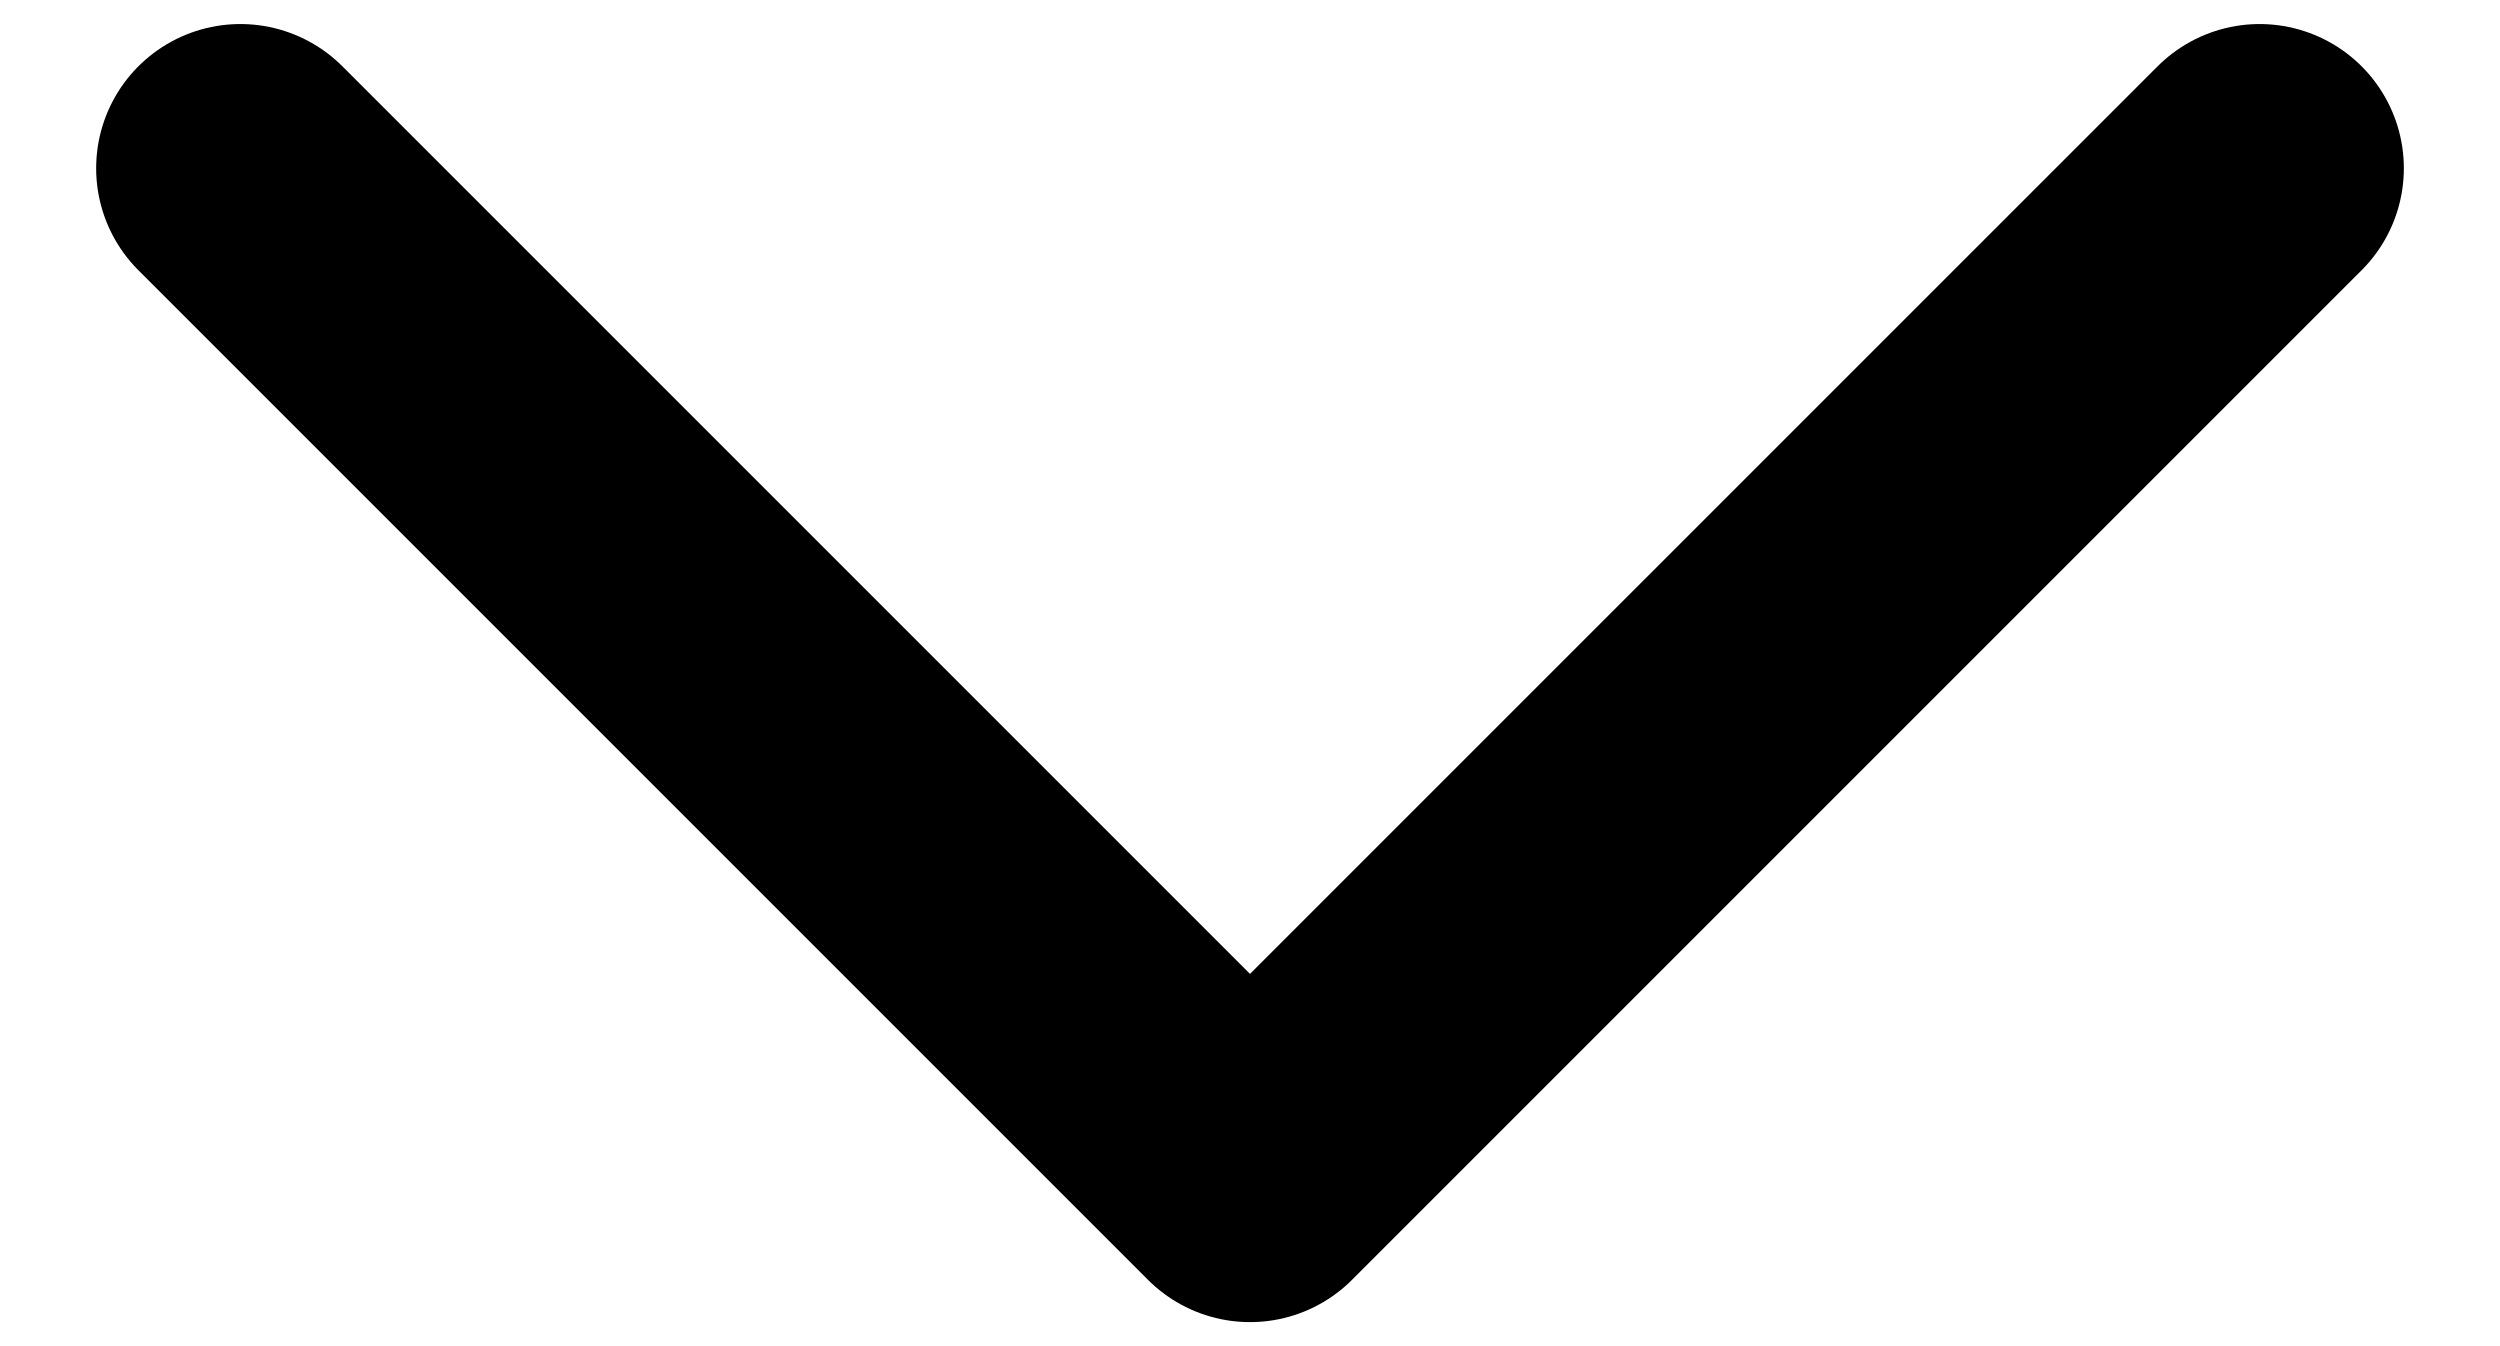
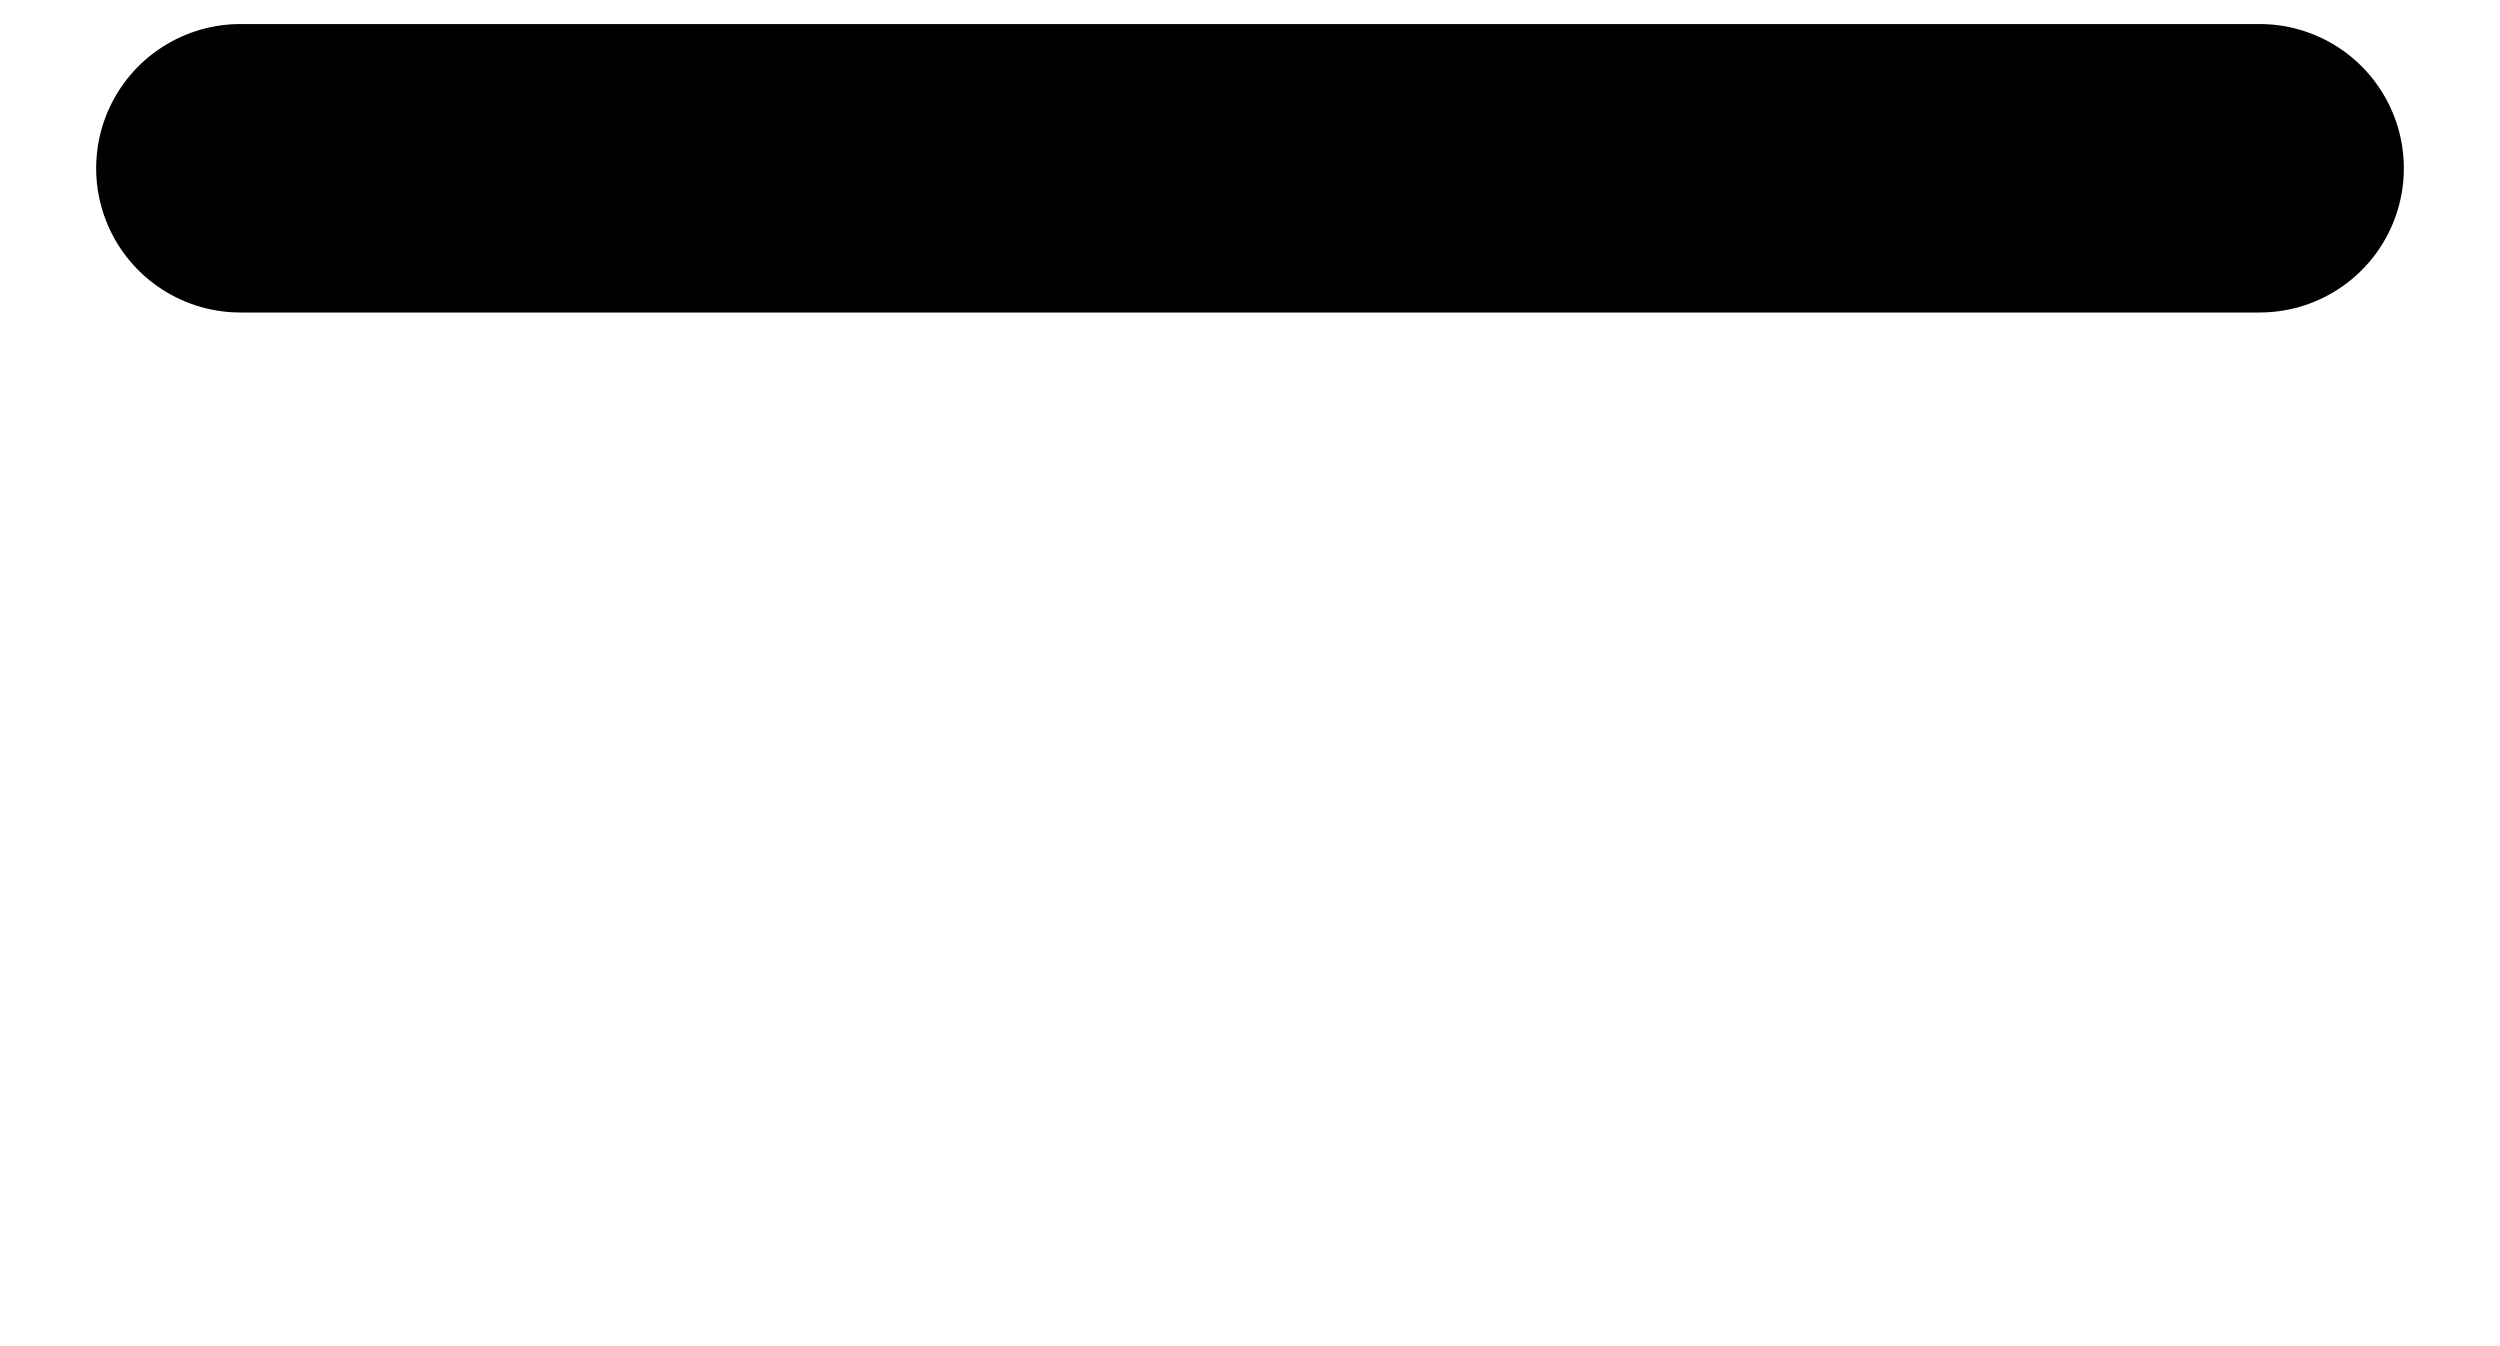
<svg xmlns="http://www.w3.org/2000/svg" width="13" height="7" viewBox="0 0 13 7" fill="none">
-   <path d="M1.25 0.875L6.5 6.125L11.75 0.875" stroke="black" stroke-width="1.5" stroke-linecap="round" stroke-linejoin="round" />
+   <path d="M1.25 0.875L11.75 0.875" stroke="black" stroke-width="1.5" stroke-linecap="round" stroke-linejoin="round" />
</svg>